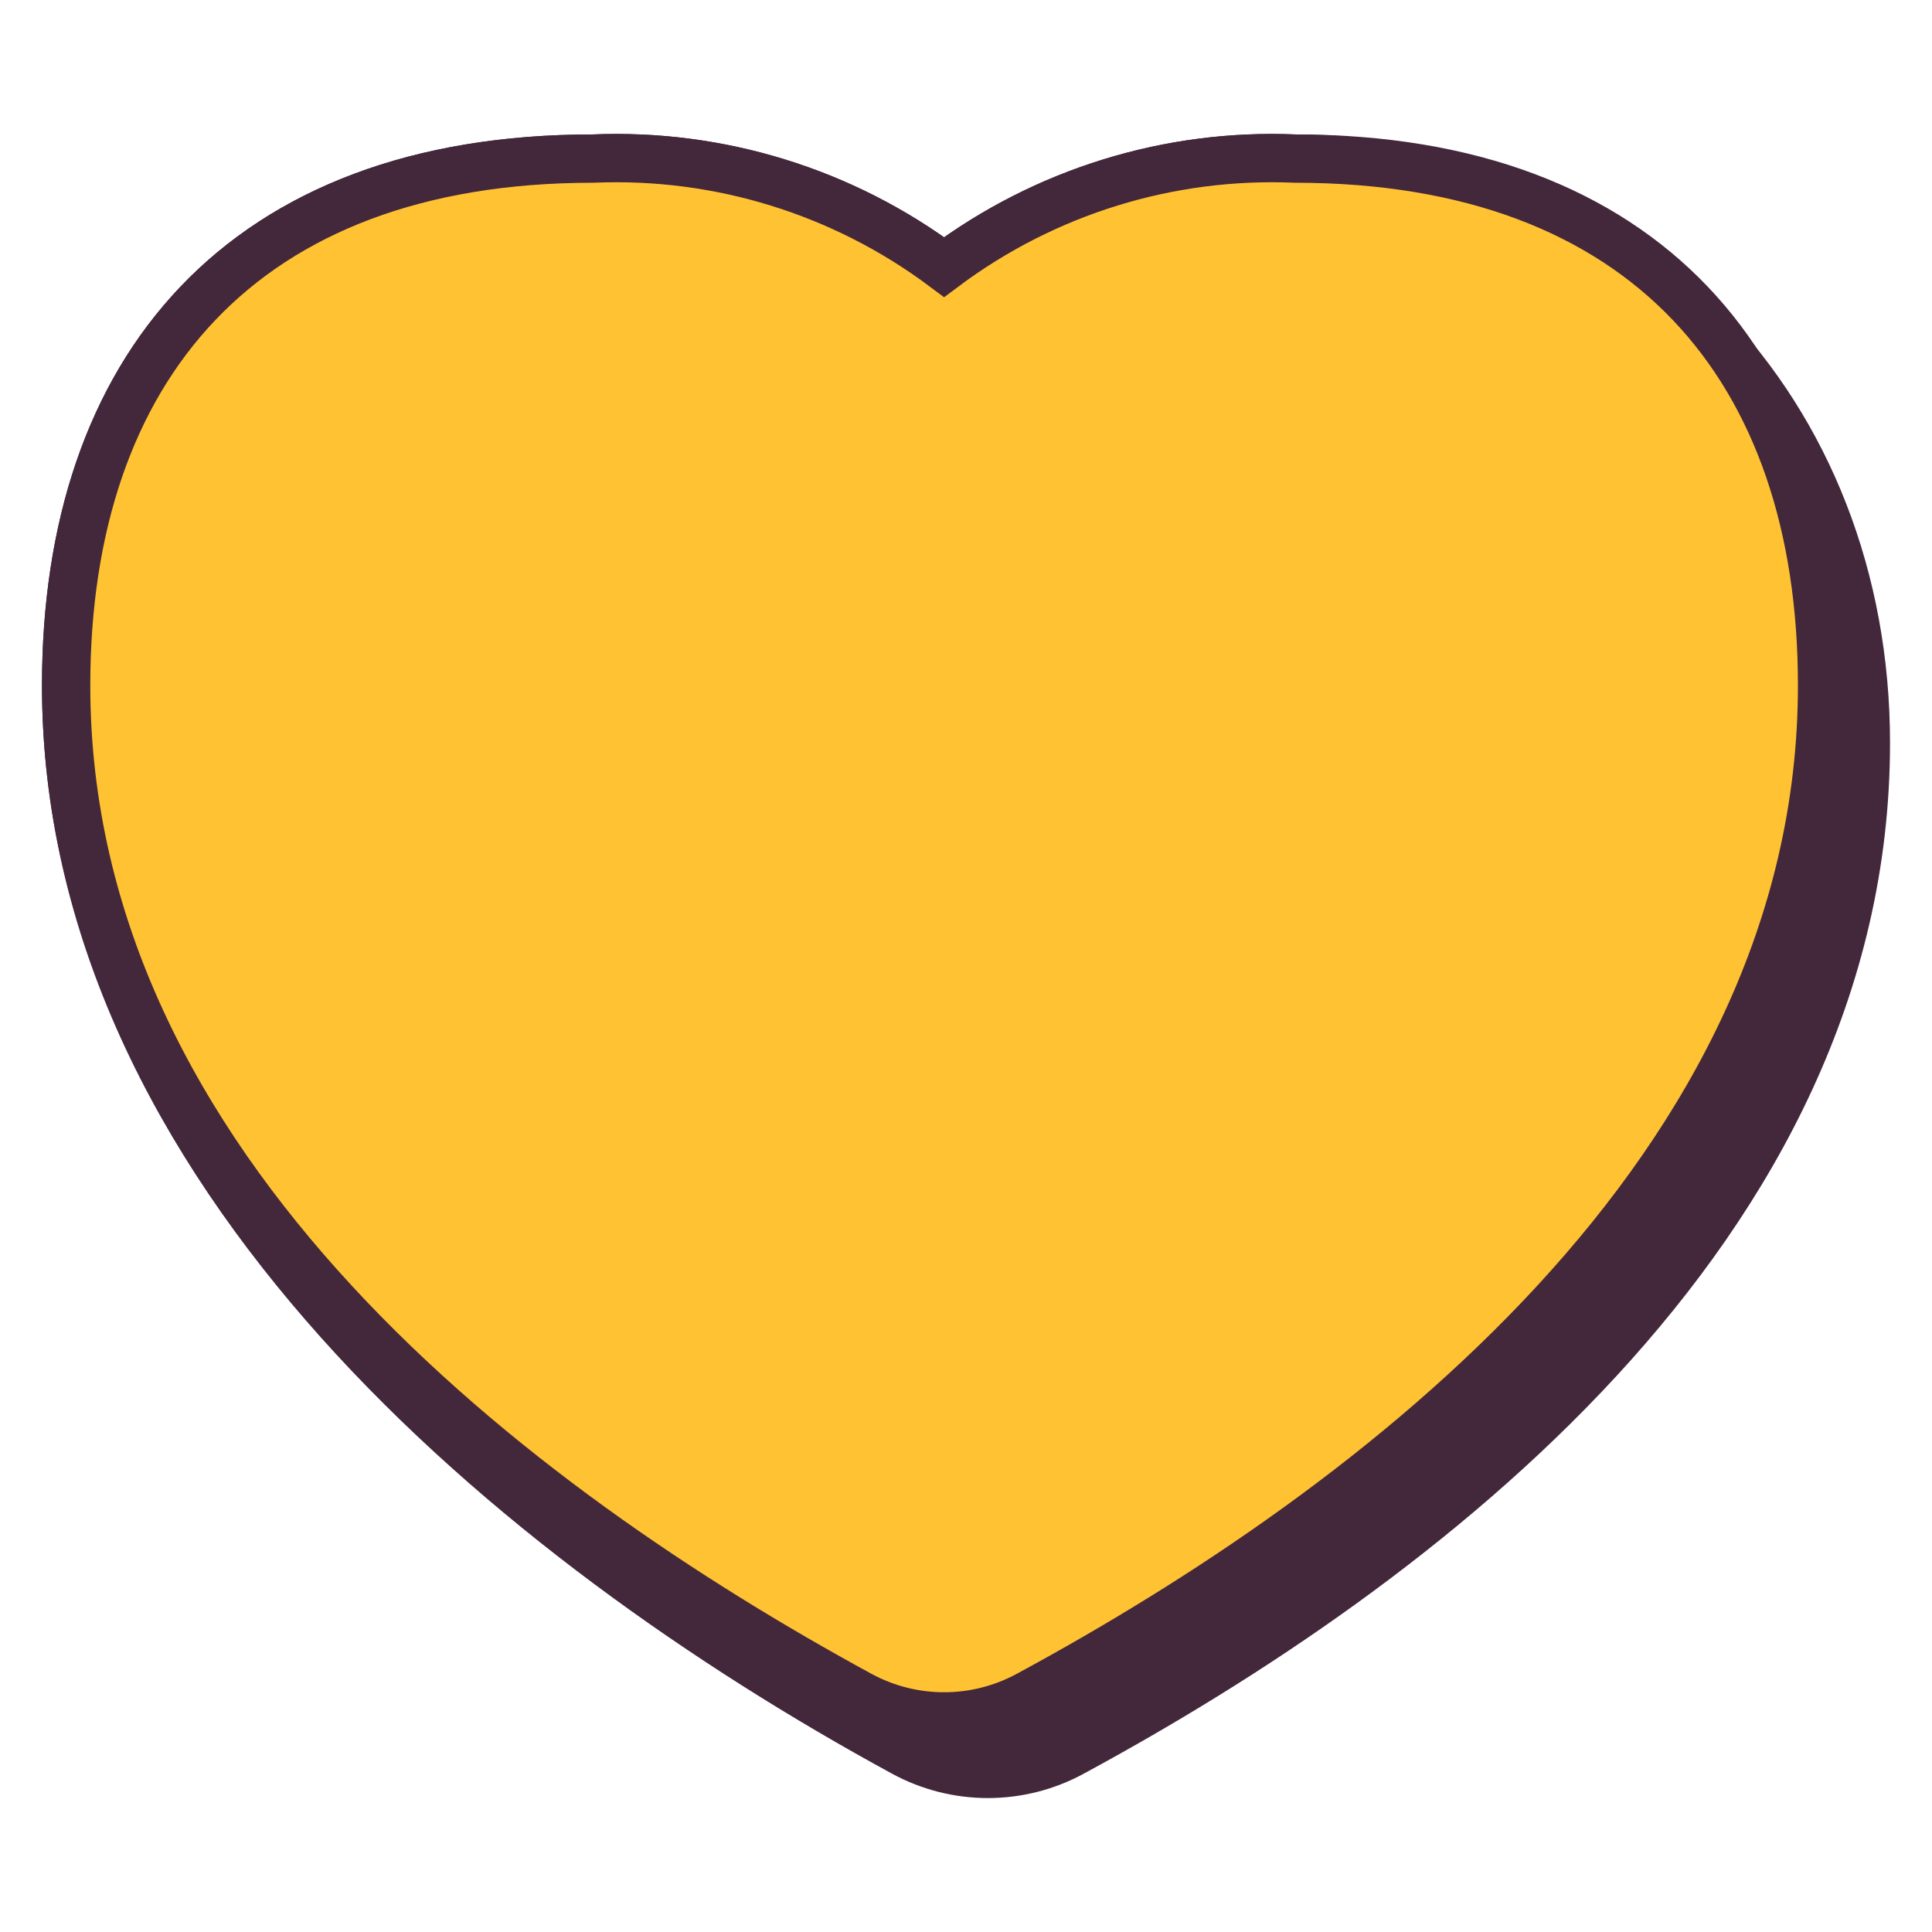
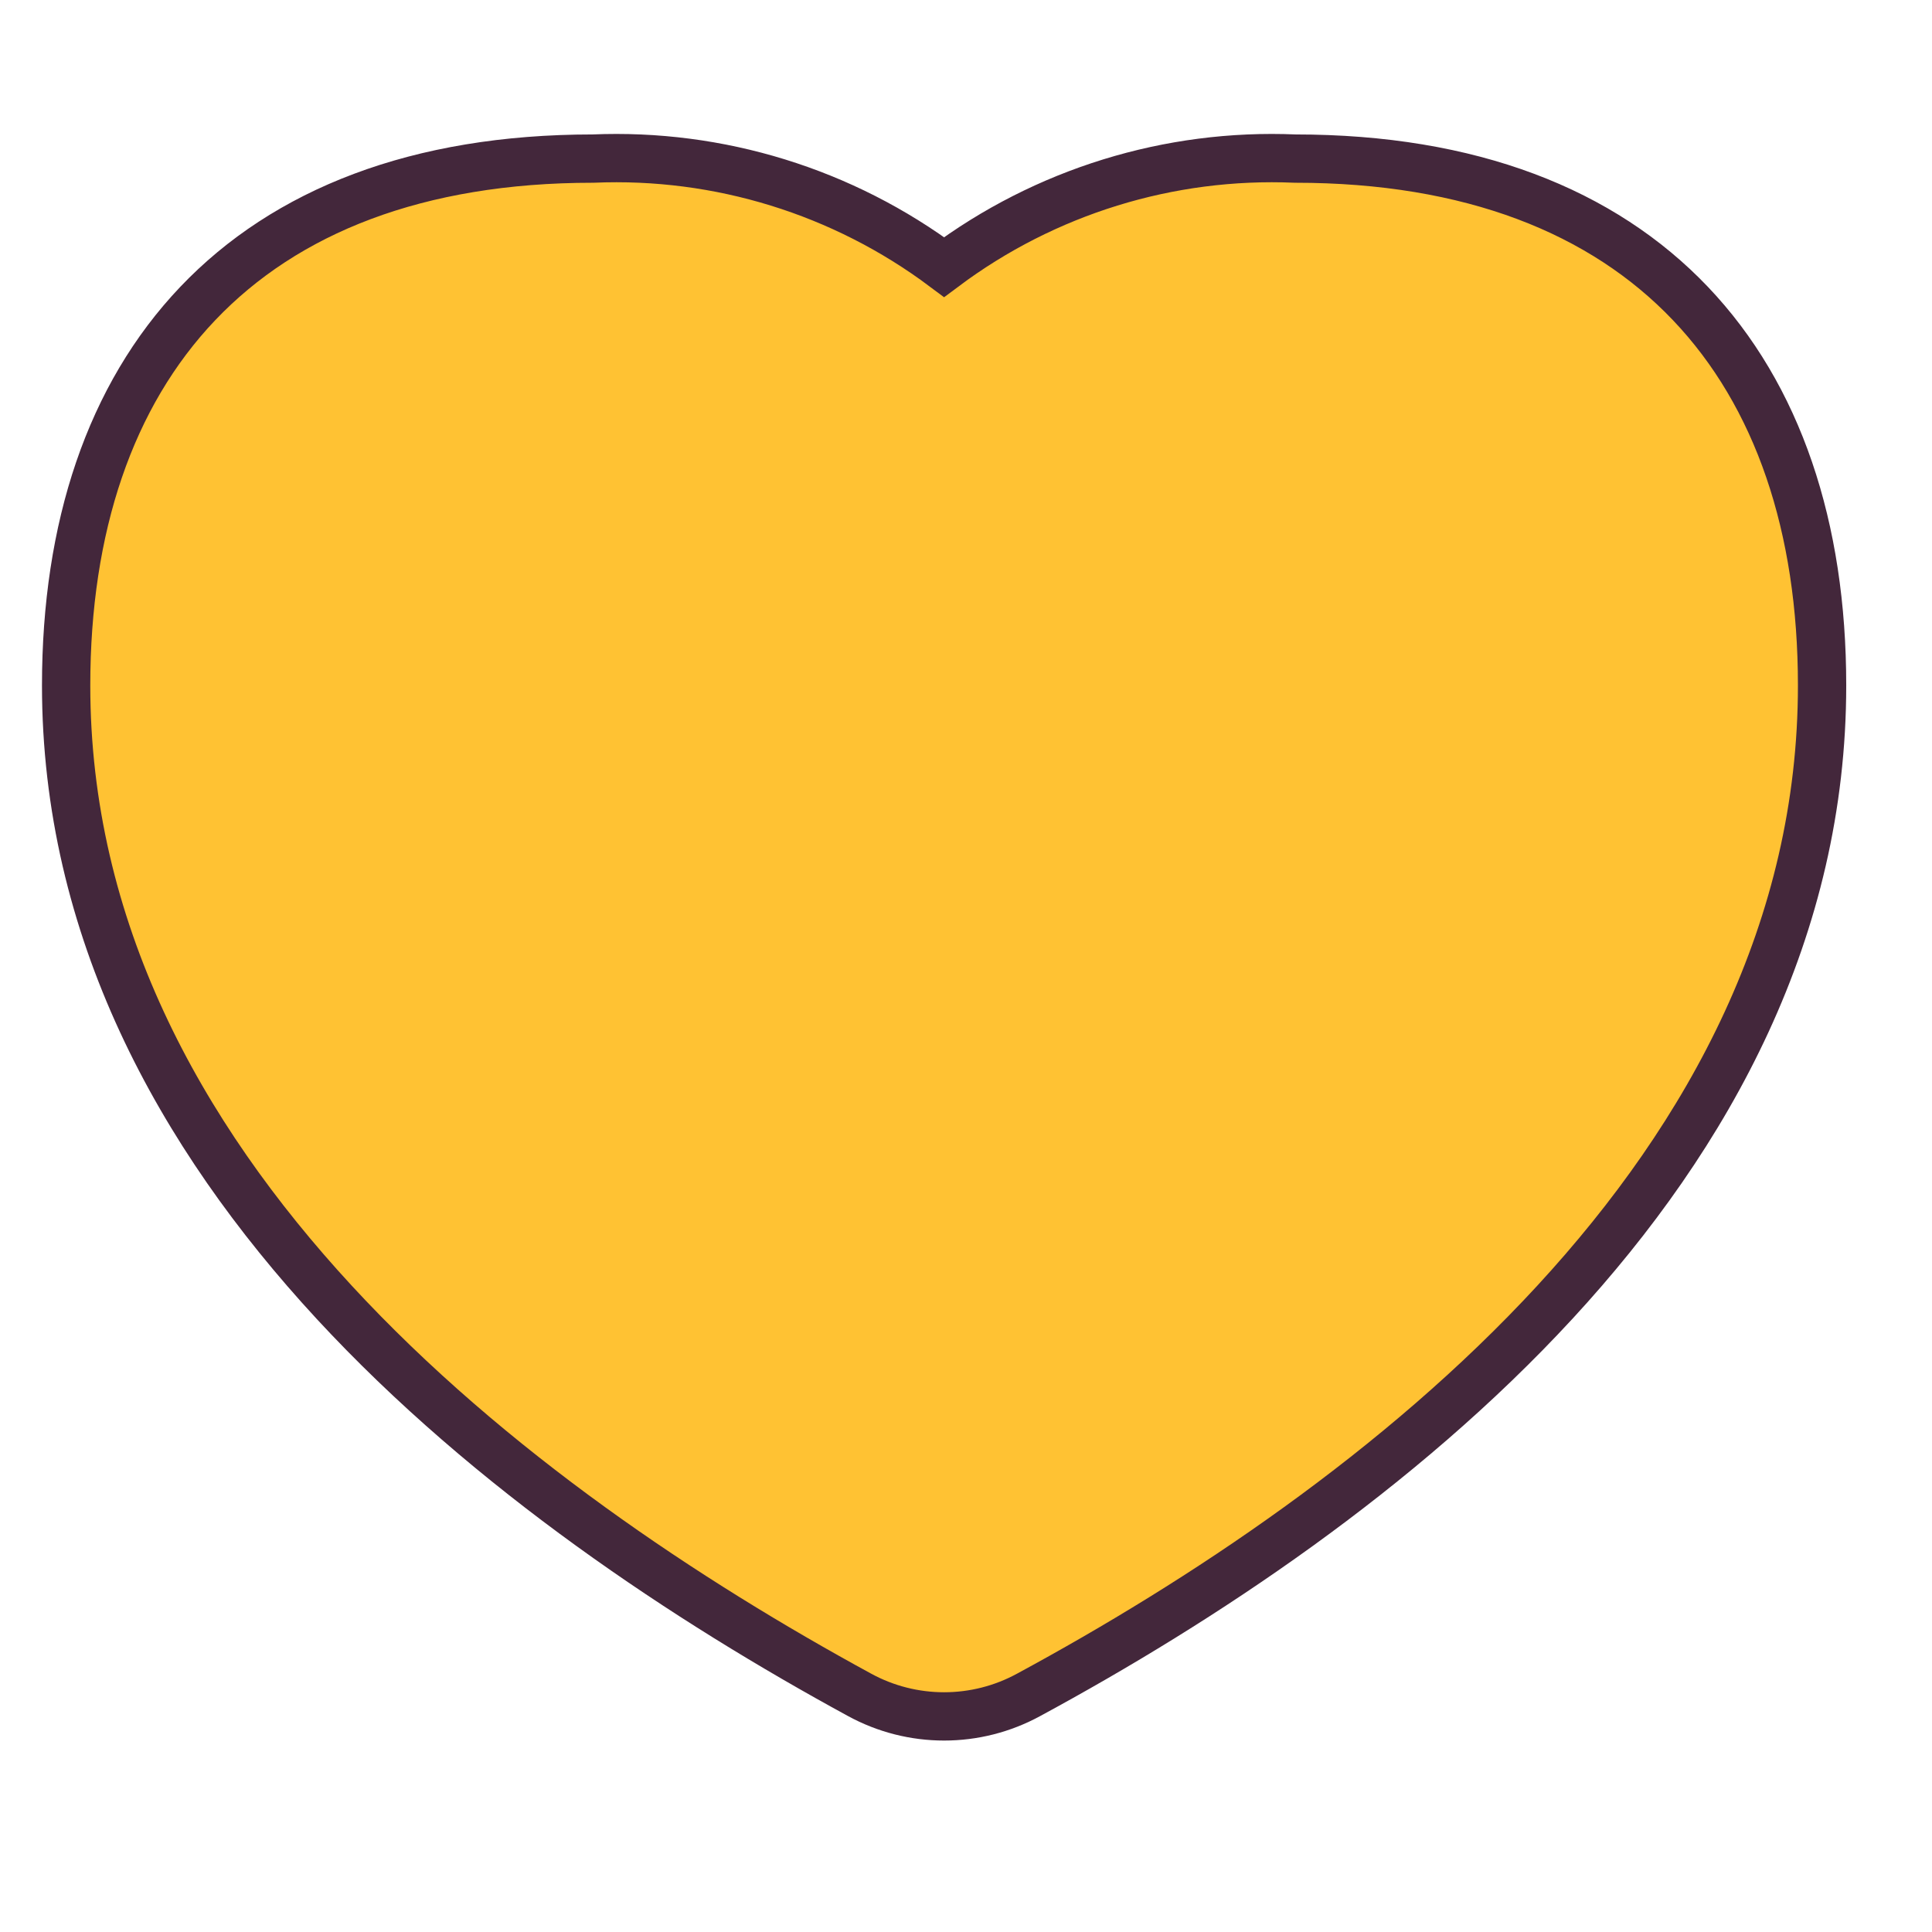
<svg xmlns="http://www.w3.org/2000/svg" width="192" height="192" viewBox="0 0 192 192" fill="none">
-   <path d="M93.822 26.544C103.866 19.034 116.195 15.225 128.724 15.761C161.962 15.761 185.428 41.076 185.428 73.826C185.428 122.101 140.906 155.573 106.588 174.14C101.346 177.006 95.006 177.006 89.764 174.14C51.149 153.112 6.572 116.342 6.572 68.112C6.572 36.701 24.021 15.761 58.924 15.761C71.451 15.226 83.779 19.035 93.822 26.544Z" fill="#43273B" stroke="#43273B" stroke-width="4.8" stroke-miterlimit="10" />
  <path d="M128.724 15.761C116.195 15.225 103.866 19.034 93.822 26.544C83.779 19.035 71.451 15.226 58.924 15.761C24.021 15.761 6.572 36.701 6.572 68.112C6.572 116.392 51.315 149.86 85.412 168.426C90.654 171.291 96.994 171.291 102.236 168.426C136.554 149.86 181.076 116.392 181.076 68.112C181.076 36.701 163.622 15.761 128.724 15.761Z" fill="#FFC233" stroke="#43273B" stroke-width="4.8" stroke-miterlimit="10" />
</svg>